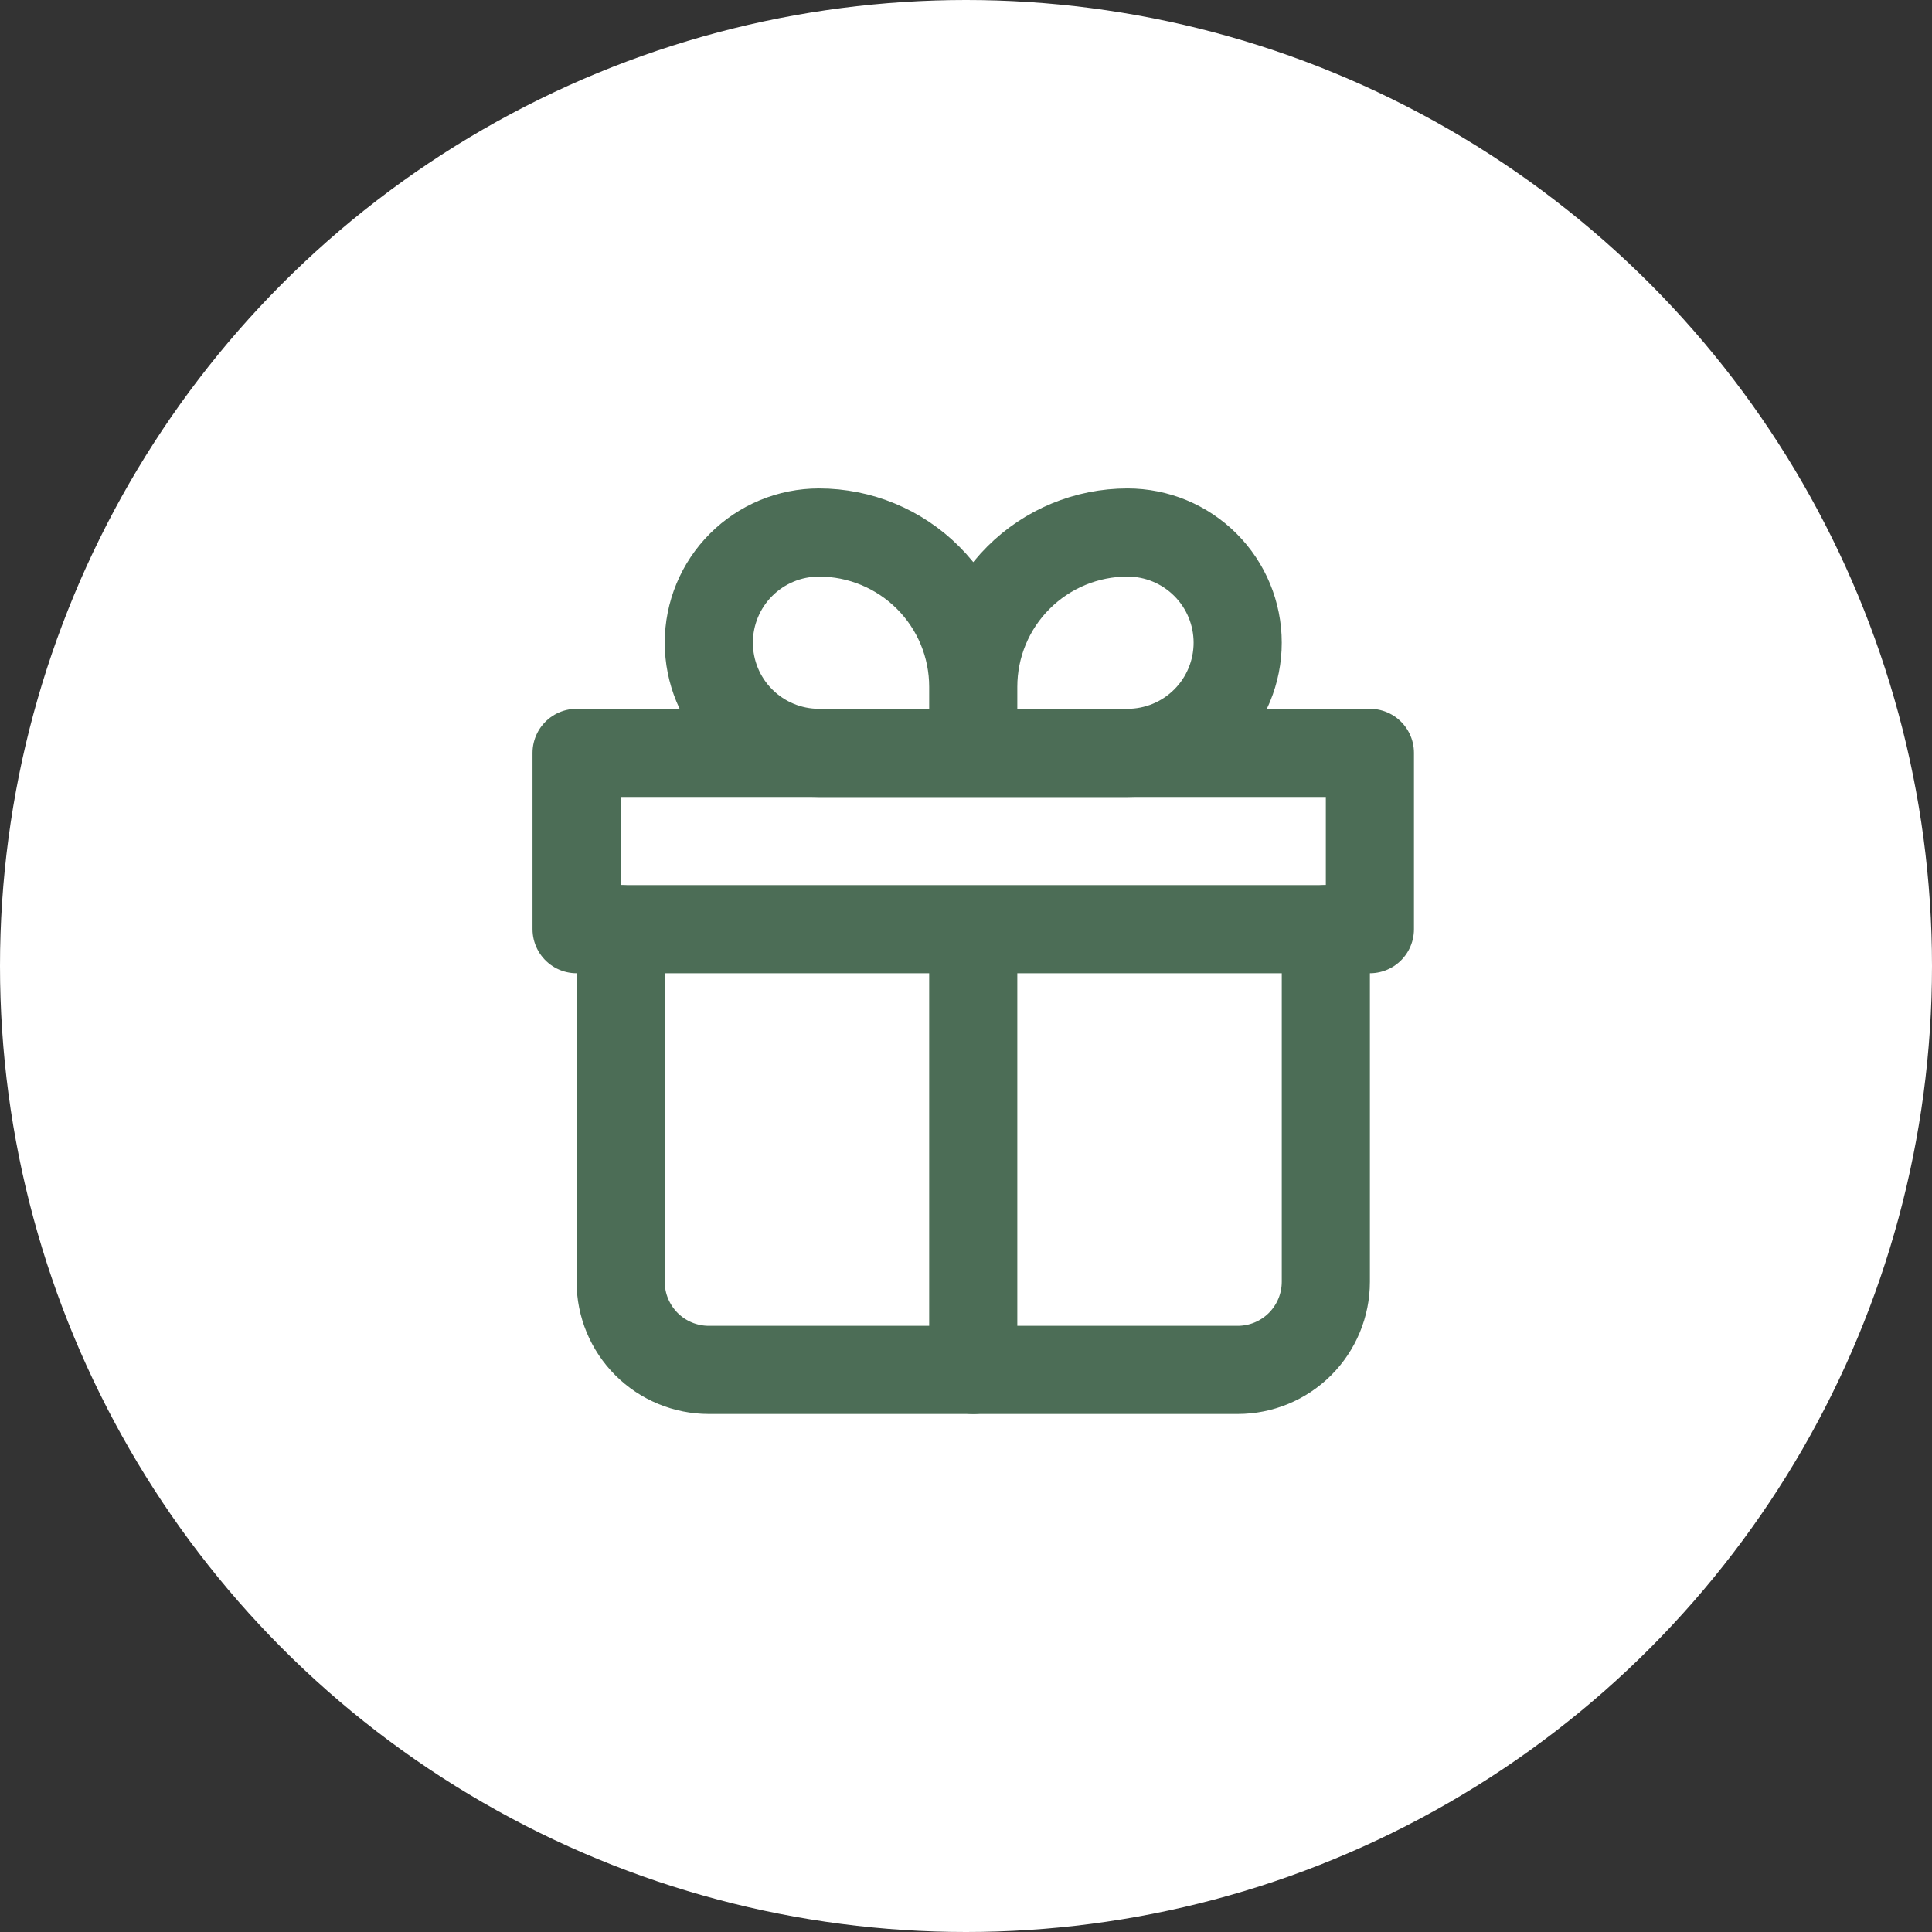
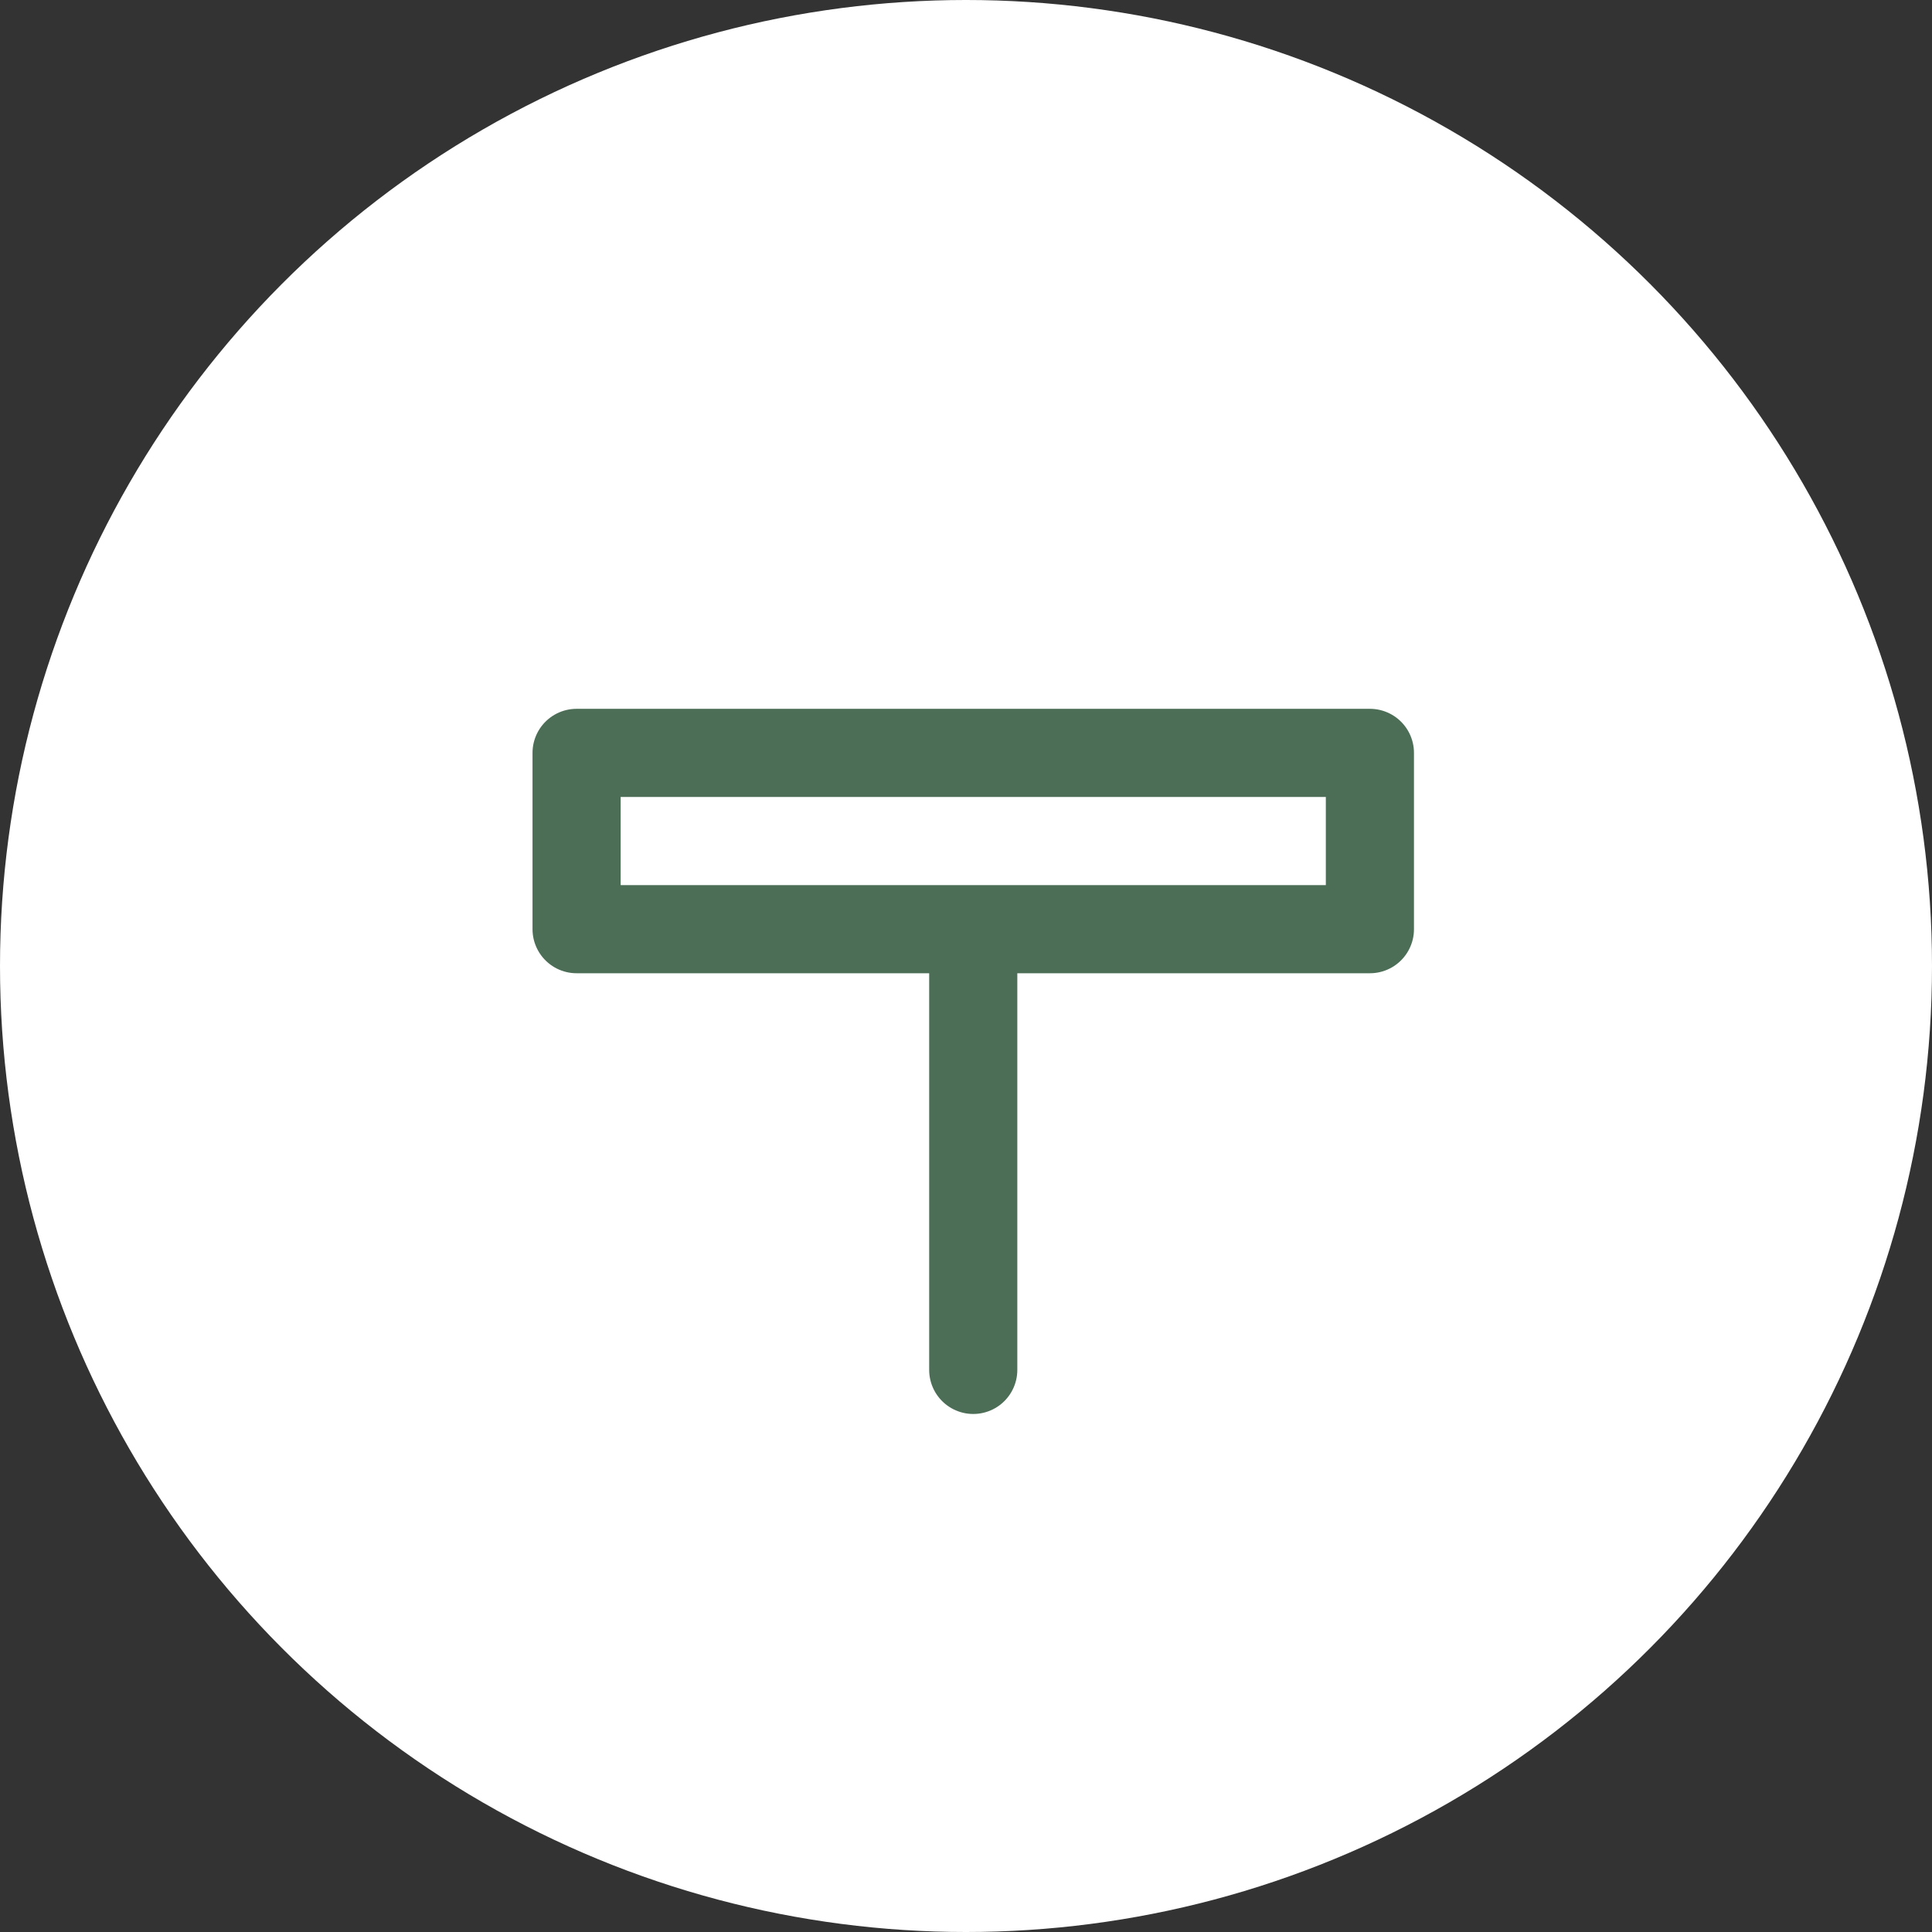
<svg xmlns="http://www.w3.org/2000/svg" width="100" height="100" viewBox="0 0 100 100" fill="none">
  <rect x="0" y="0" width="100" height="100" fill="#333333" stroke="none" />
  <circle cx="50" cy="50" r="50" fill="white" />
-   <path d="M32.125 48.094V66.344C32.125 67.554 32.606 68.714 33.461 69.57C34.317 70.426 35.477 70.906 36.688 70.906H64.062C65.273 70.906 66.433 70.426 67.289 69.57C68.144 68.714 68.625 67.554 68.625 66.344V48.094" stroke="#4C6D56" stroke-width="4.562" stroke-linecap="round" stroke-linejoin="round" />
-   <path d="M50.375 35.547C50.375 33.429 49.534 31.398 48.036 29.901C46.539 28.404 44.508 27.562 42.391 27.562C40.878 27.562 39.428 28.163 38.358 29.233C37.288 30.302 36.688 31.753 36.688 33.266C36.688 34.778 37.288 36.229 38.358 37.298C39.428 38.368 40.878 38.969 42.391 38.969H50.375M50.375 35.547V38.969M50.375 35.547C50.375 33.429 51.216 31.398 52.714 29.901C54.211 28.404 56.242 27.562 58.359 27.562C59.872 27.562 61.322 28.163 62.392 29.233C63.462 30.302 64.062 31.753 64.062 33.266C64.062 34.015 63.915 34.756 63.628 35.448C63.342 36.14 62.922 36.769 62.392 37.298C61.862 37.828 61.234 38.248 60.542 38.535C59.85 38.821 59.108 38.969 58.359 38.969H50.375" stroke="#4C6D56" stroke-width="4.562" stroke-linejoin="round" />
  <path d="M50.375 48.094V70.906M29.844 38.969H70.906V48.094H29.844V38.969Z" stroke="#4C6D56" stroke-width="4.562" stroke-linecap="round" stroke-linejoin="round" />
</svg>